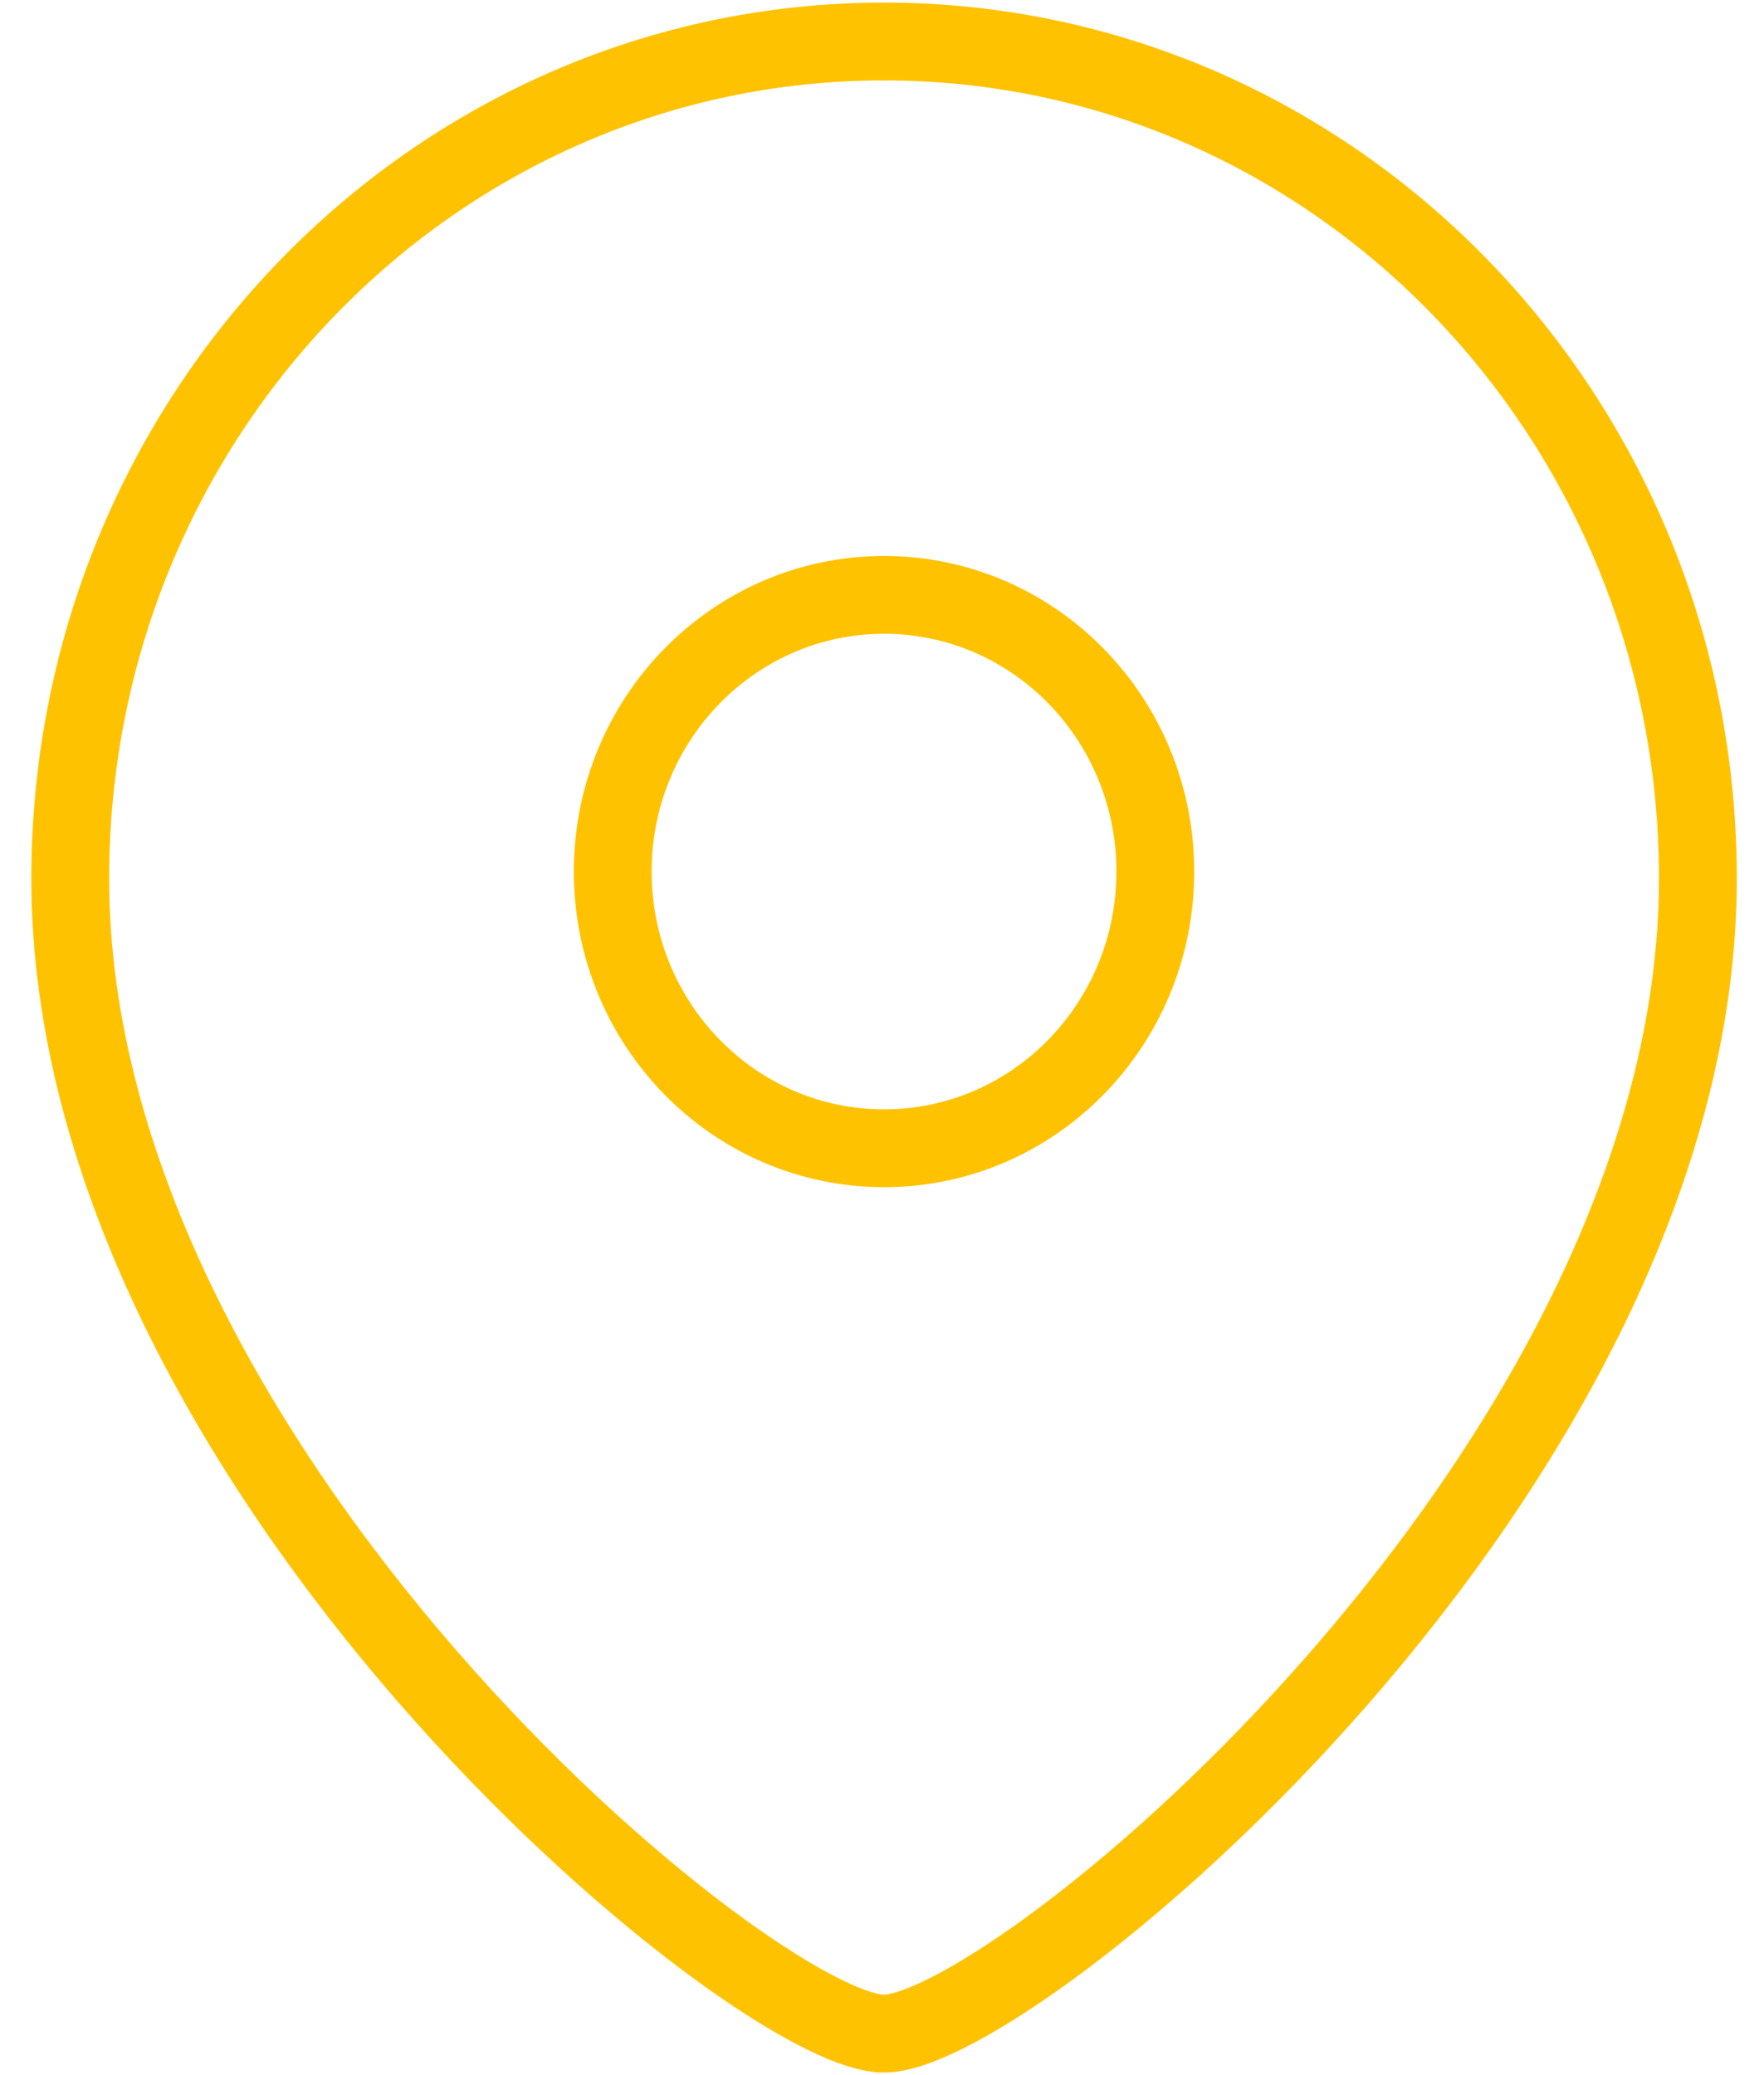
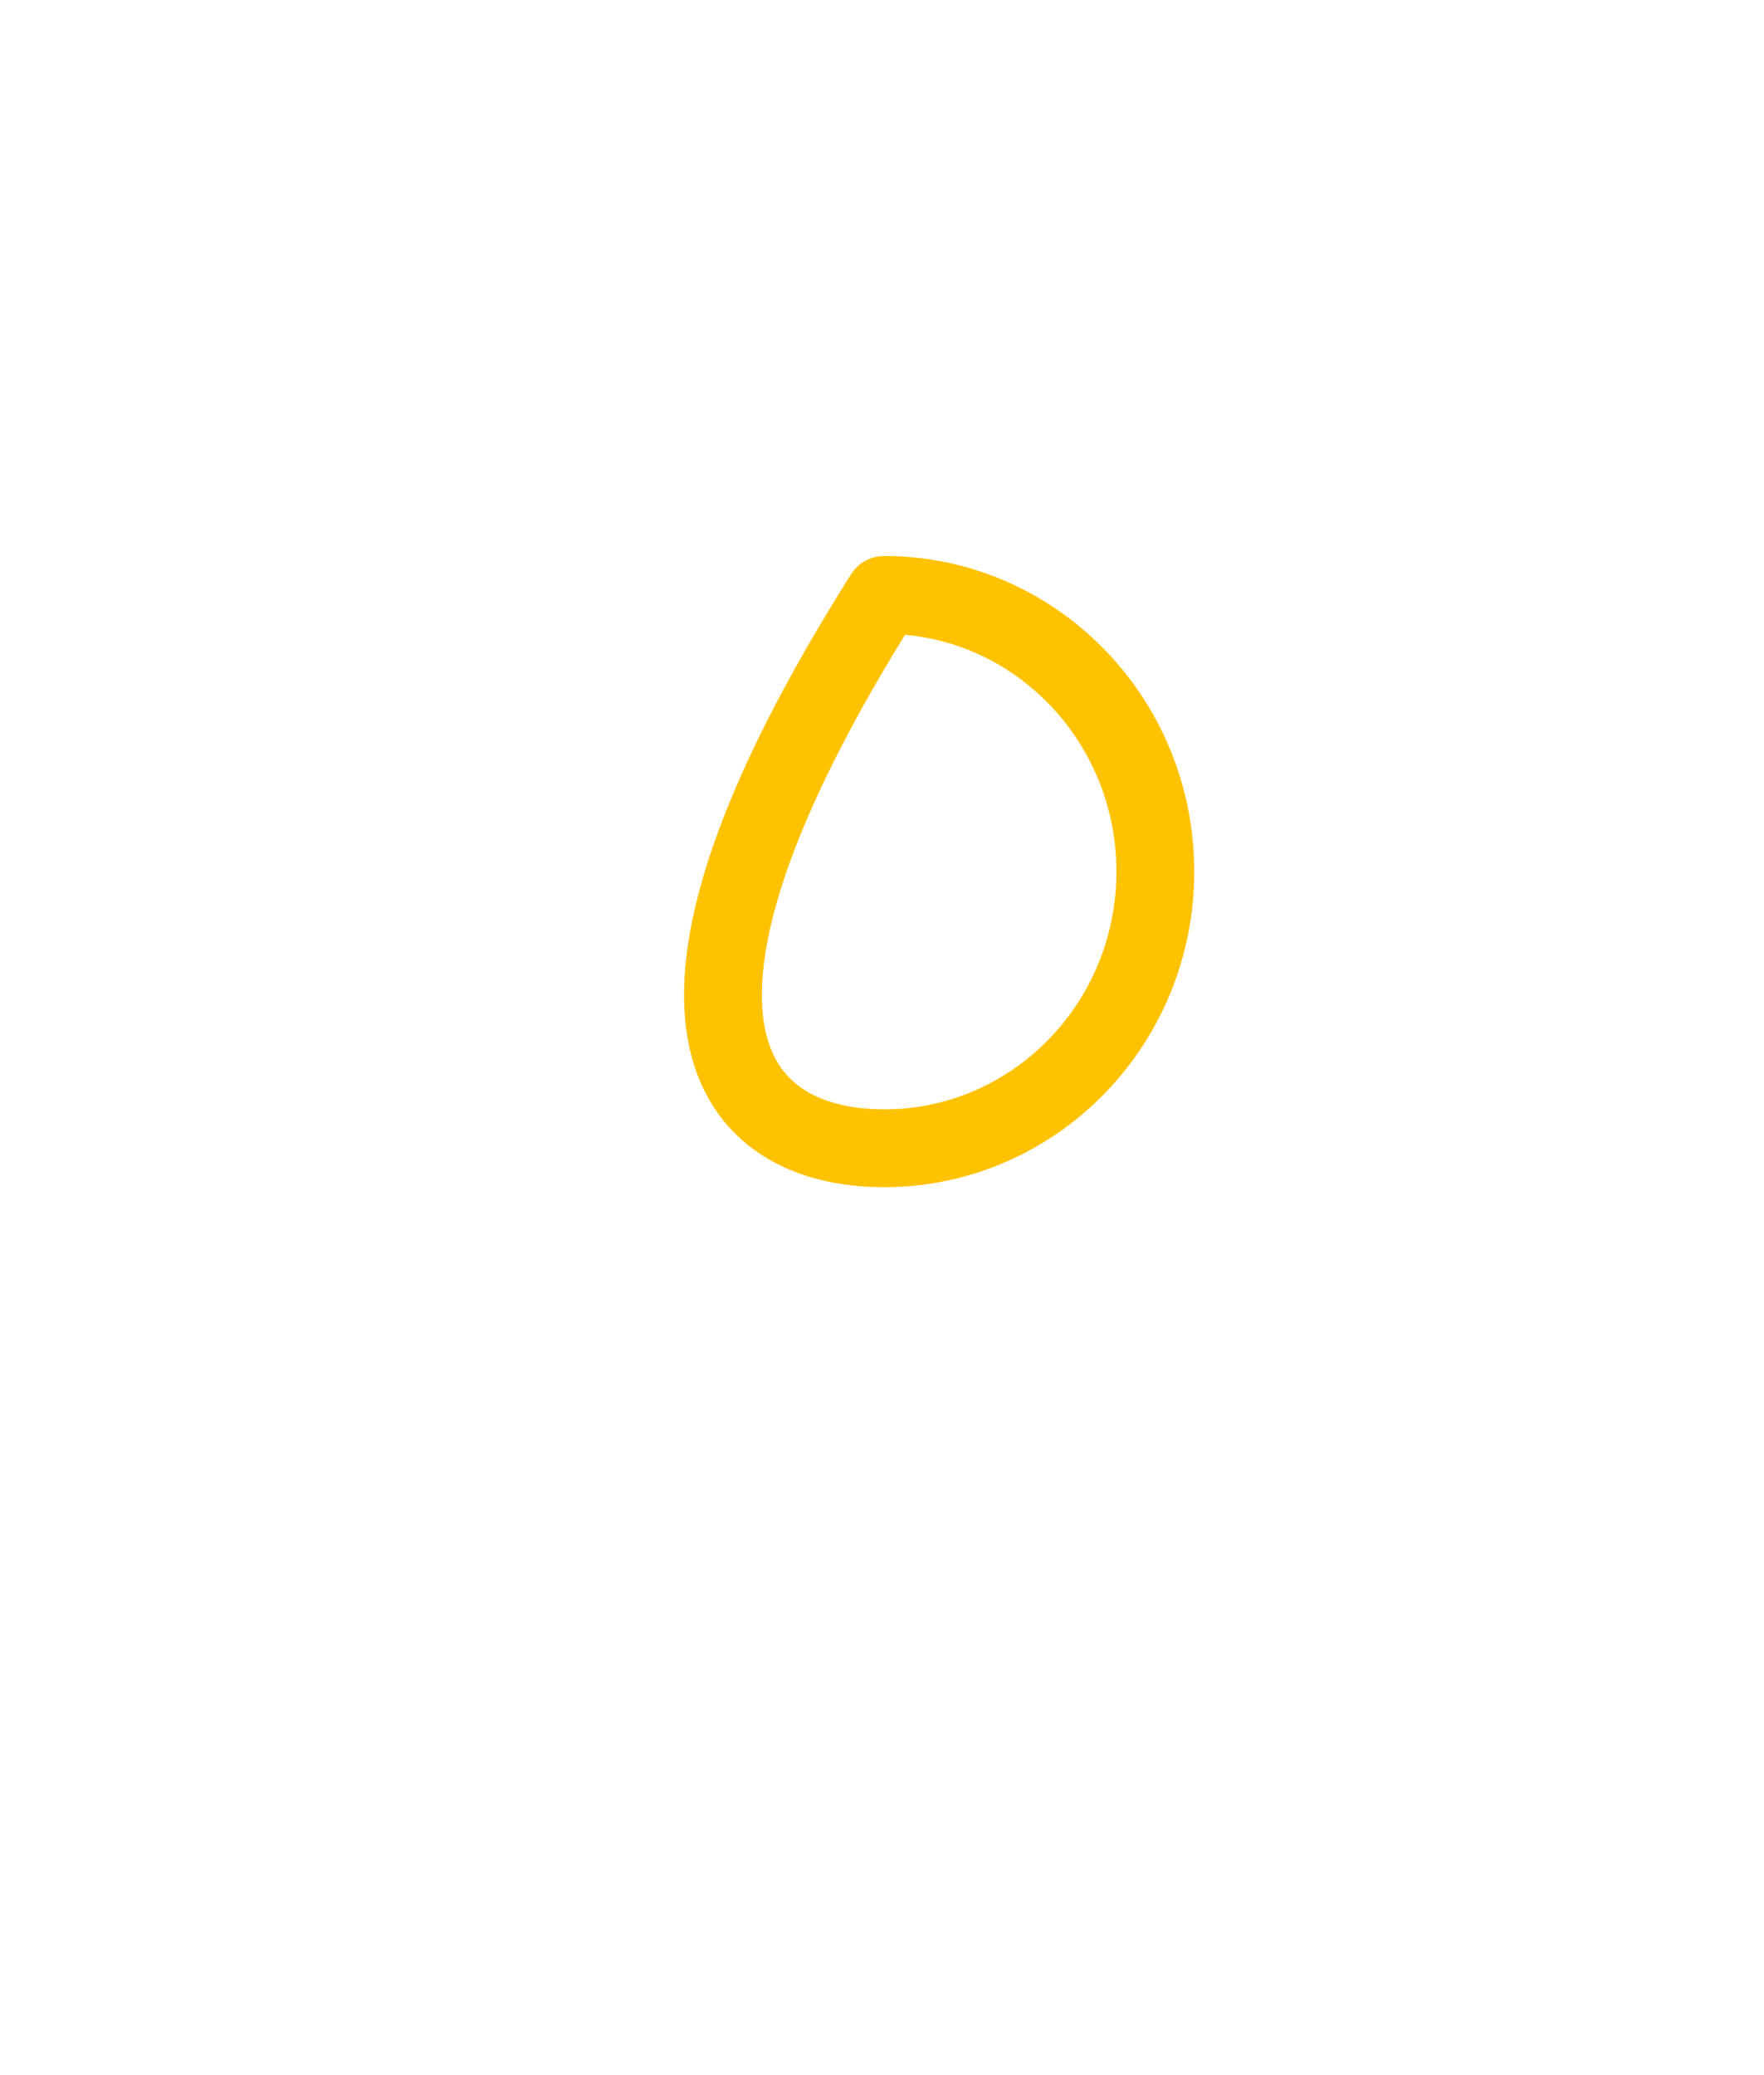
<svg xmlns="http://www.w3.org/2000/svg" width="34" height="40" viewBox="0 0 34 40" fill="none">
-   <path fill-rule="evenodd" clip-rule="evenodd" d="M22.268 16.801C22.268 13.854 19.927 11.467 17.04 11.467C14.151 11.467 11.81 13.854 11.81 16.801C11.81 19.746 14.151 22.134 17.04 22.134C19.927 22.134 22.268 19.746 22.268 16.801Z" stroke="#FFC200" stroke-width="1.5" stroke-linecap="round" stroke-linejoin="round" />
-   <path fill-rule="evenodd" clip-rule="evenodd" d="M17.039 39.2C14.532 39.2 1.354 28.317 1.354 16.935C1.354 8.025 8.375 0.8 17.039 0.8C25.703 0.8 32.726 8.025 32.726 16.935C32.726 28.317 19.545 39.2 17.039 39.2Z" stroke="#FFC200" stroke-width="1.5" stroke-linecap="round" stroke-linejoin="round" />
+   <path fill-rule="evenodd" clip-rule="evenodd" d="M22.268 16.801C22.268 13.854 19.927 11.467 17.04 11.467C11.81 19.746 14.151 22.134 17.04 22.134C19.927 22.134 22.268 19.746 22.268 16.801Z" stroke="#FFC200" stroke-width="1.5" stroke-linecap="round" stroke-linejoin="round" />
</svg>